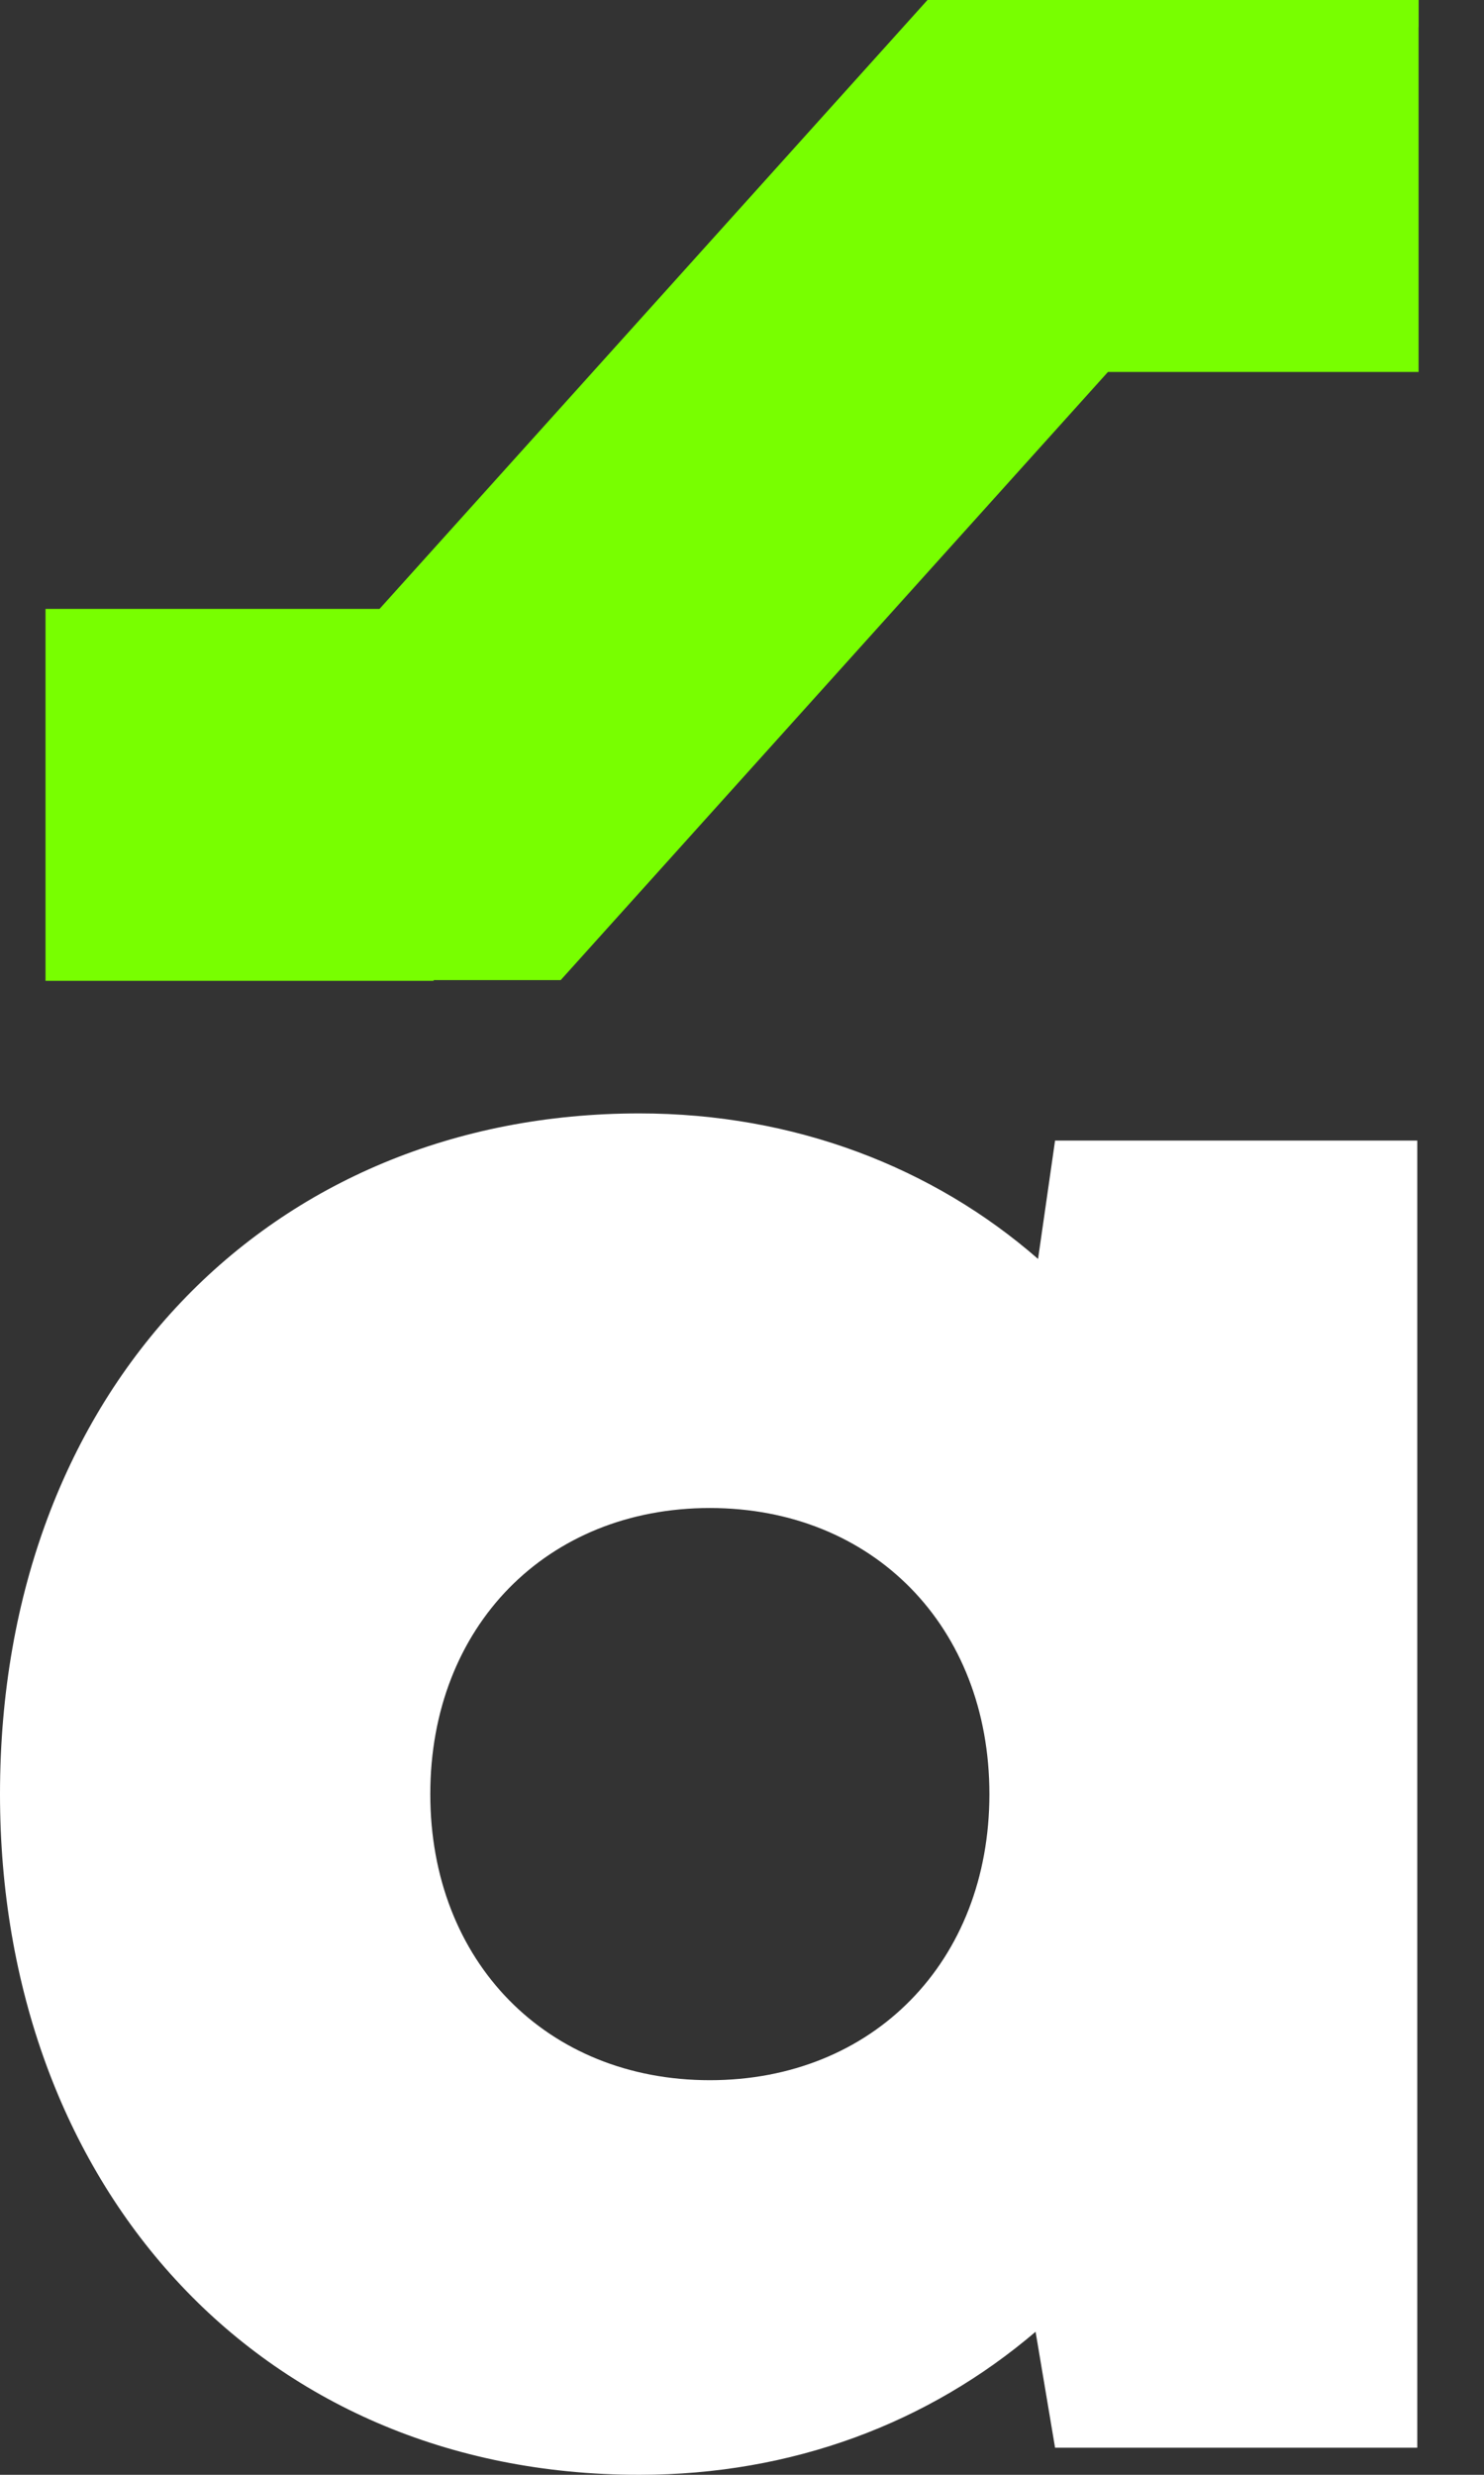
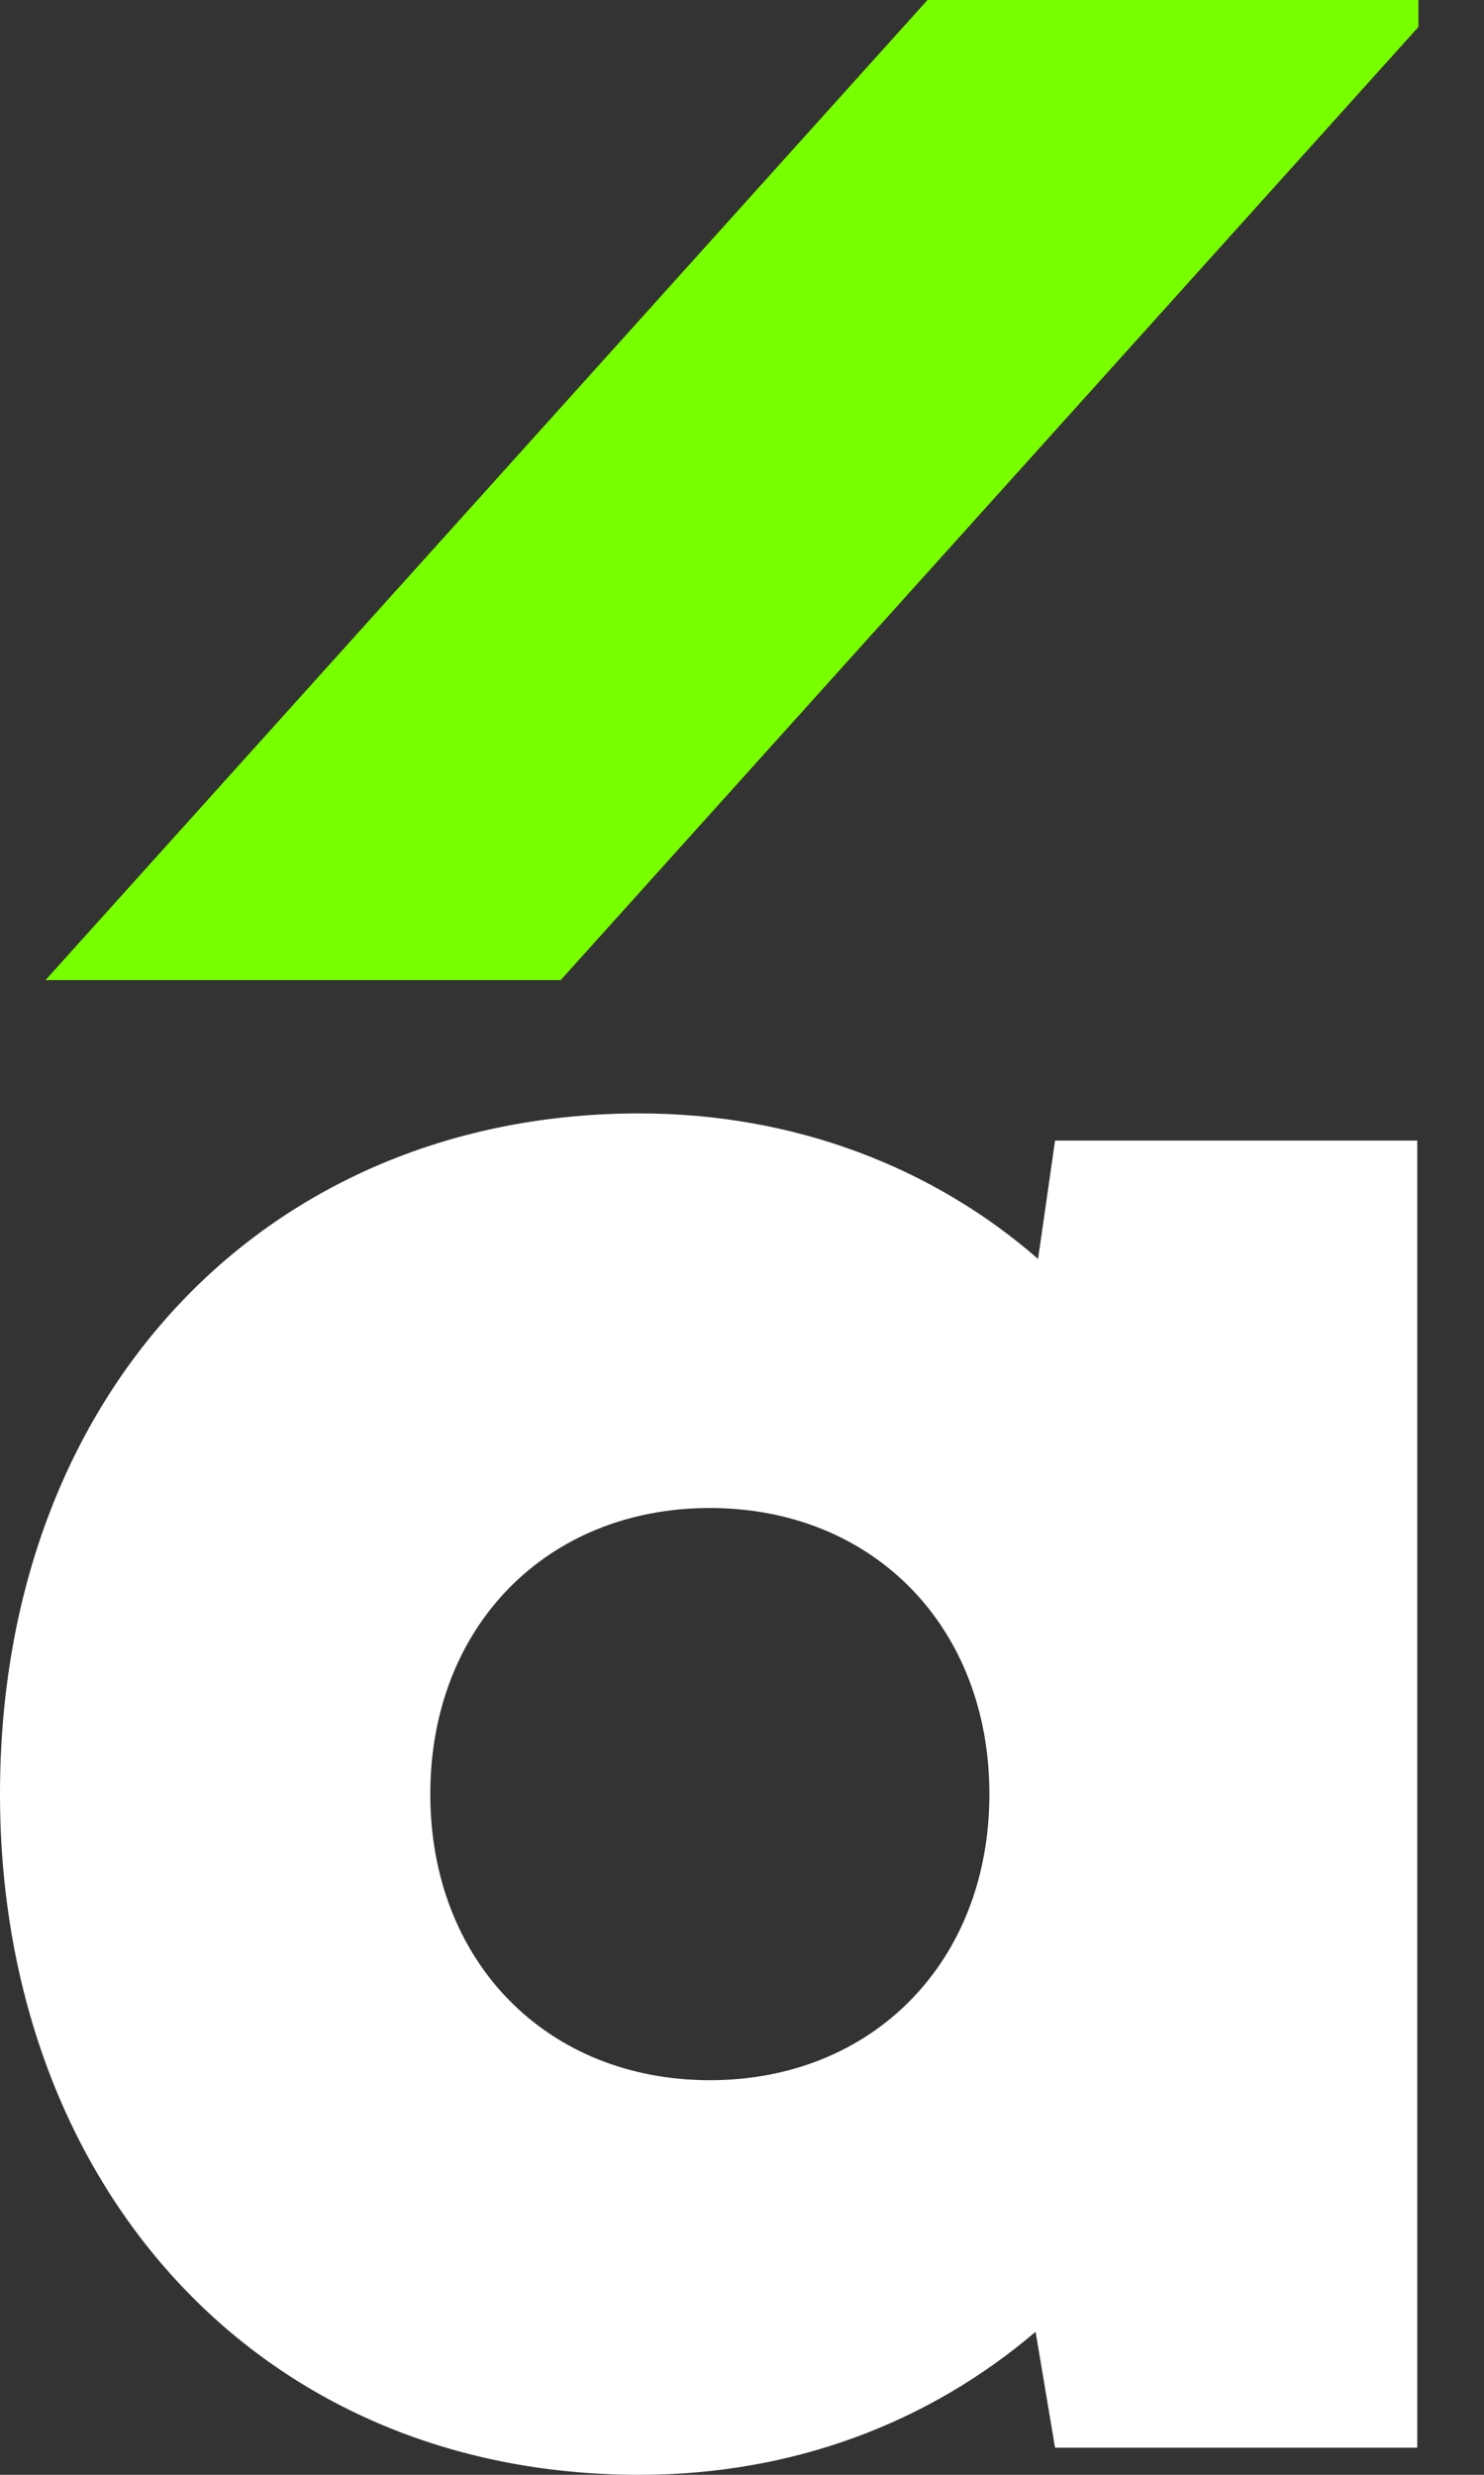
<svg xmlns="http://www.w3.org/2000/svg" width="24" height="40" viewBox="0 0 24 40" fill="none">
  <rect x="0" y="0" width="24" height="40" fill="#333333" stroke="none" />
-   <rect x="0.736" y="9.842" width="6.277" height="6.011" fill="#78FF00" />
-   <rect x="16.108" width="6.834" height="6.012" fill="#78FF00" />
  <path fill-rule="evenodd" clip-rule="evenodd" d="M0.736 15.841L15 0H23.332L23.331 0H22.94V0.435L9.068 15.841H0.736Z" fill="#78FF00" />
  <path d="M10.34 40C4.128 40 0 35.256 0 28.998C0 22.461 4.364 17.996 10.34 17.996C12.856 17.996 15.097 18.873 16.788 20.348L17.063 18.435H22.921V39.562H17.063L16.748 37.688C15.018 39.163 12.817 40 10.34 40ZM6.959 28.998C6.959 31.709 8.846 33.622 11.48 33.622C14.114 33.622 16.001 31.709 16.001 28.998C16.001 26.287 14.114 24.374 11.48 24.374C8.846 24.374 6.959 26.287 6.959 28.998Z" fill="white" />
</svg>